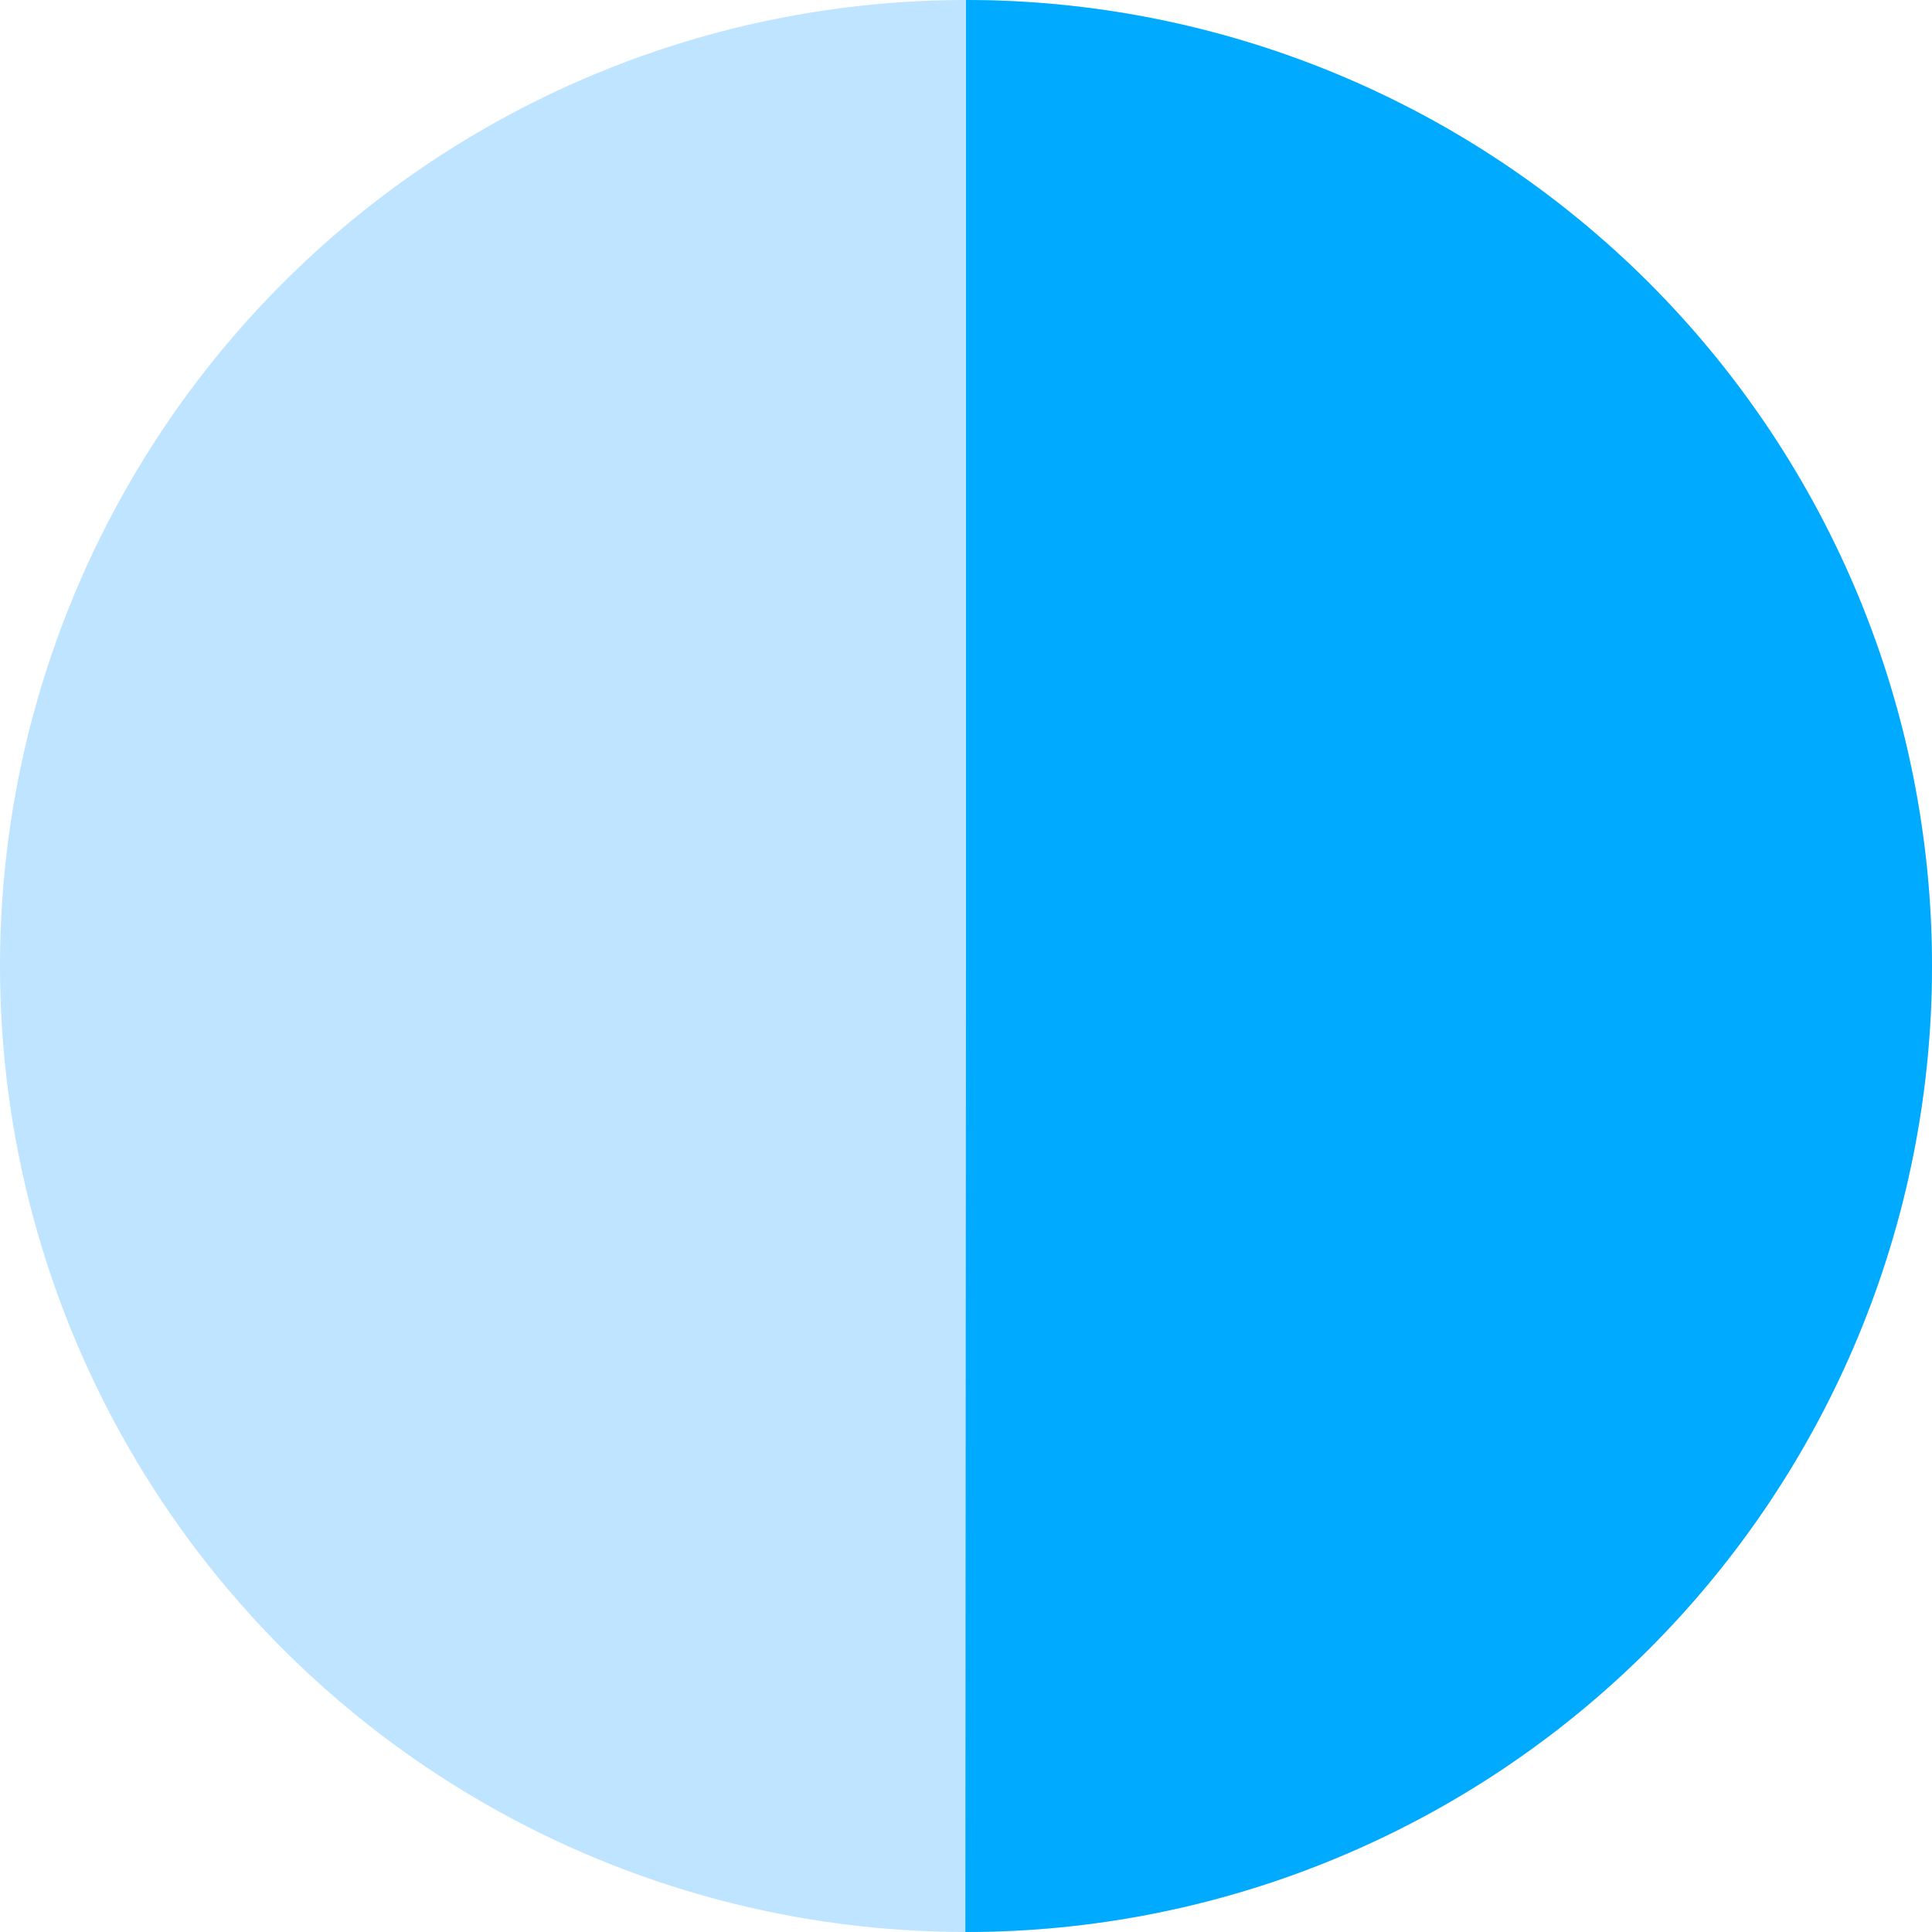
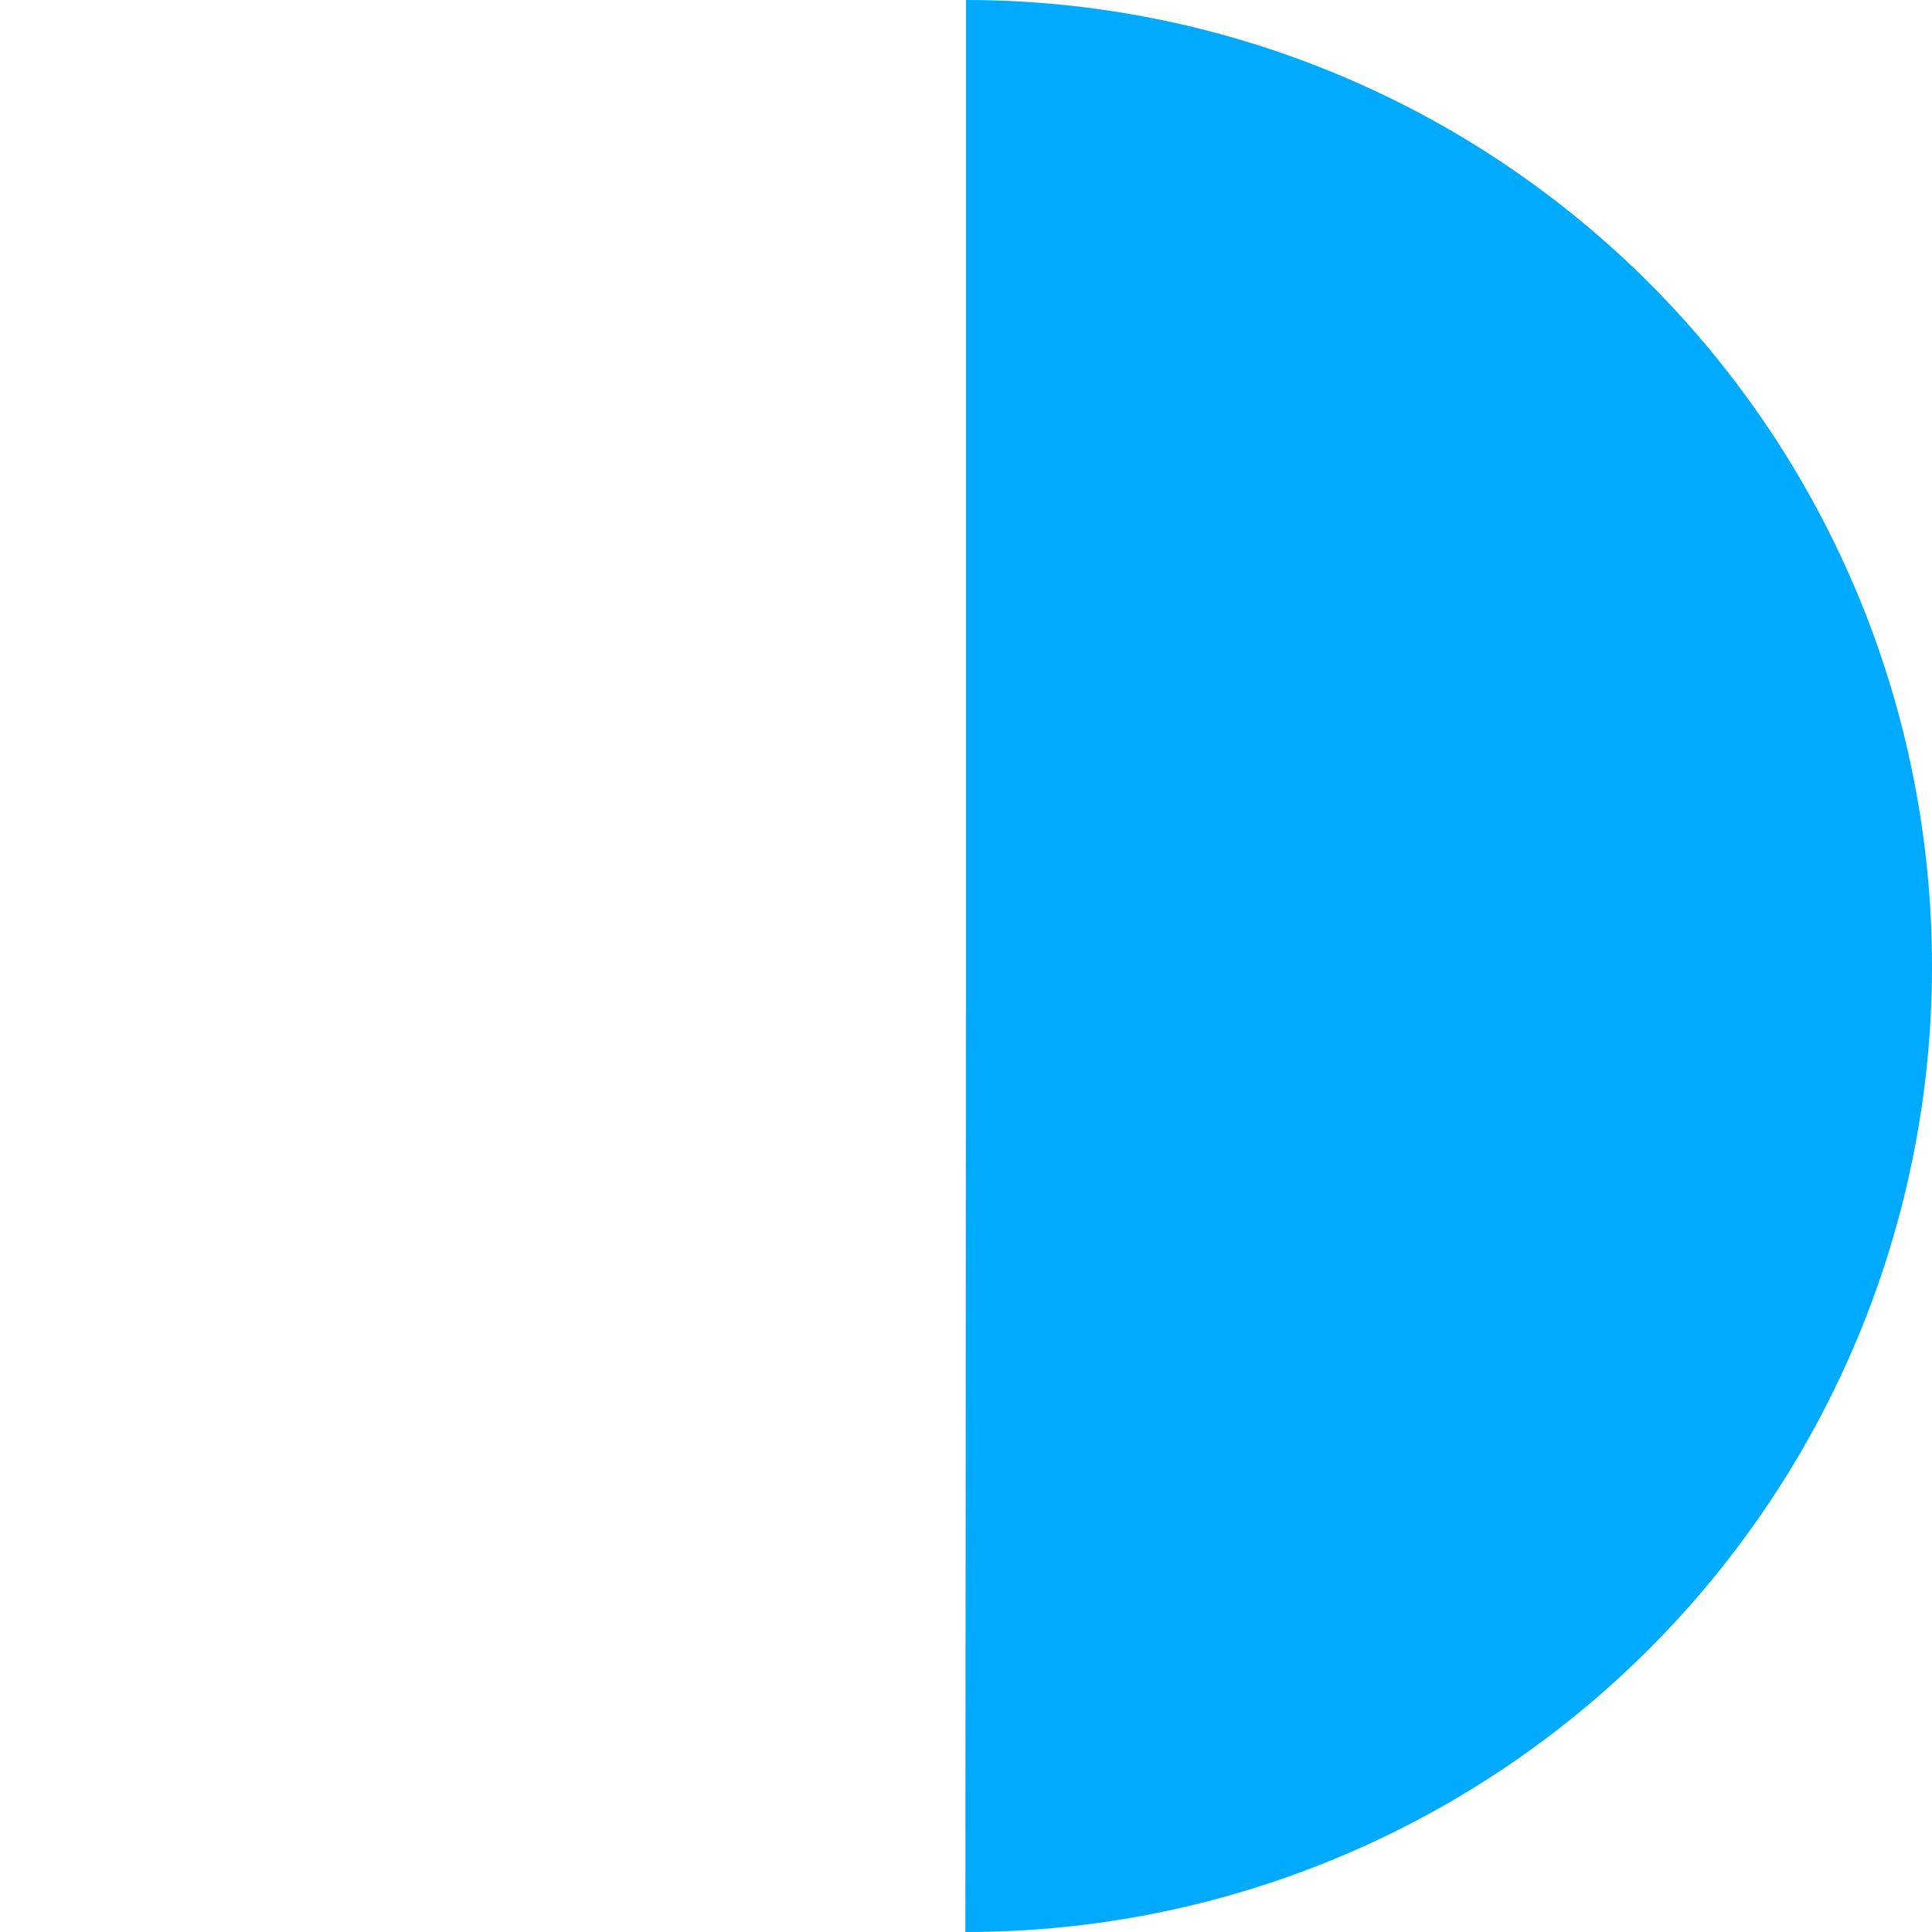
<svg xmlns="http://www.w3.org/2000/svg" width="24" height="24" viewBox="0 0 24 24" fill="none">
-   <circle cx="12" cy="12" r="12" fill="#BEE4FF" />
  <path d="M12 0C13.576 1.87958e-08 15.137 0.311 16.593 0.914C18.049 1.517 19.372 2.401 20.487 3.516C21.601 4.631 22.485 5.954 23.088 7.41C23.691 8.867 24 10.428 24 12.004C24 13.58 23.689 15.141 23.085 16.597C22.481 18.052 21.596 19.375 20.481 20.489C19.366 21.603 18.043 22.487 16.586 23.089C15.13 23.692 13.569 24.001 11.992 24L12 12V0Z" fill="#00AAFF" />
</svg>